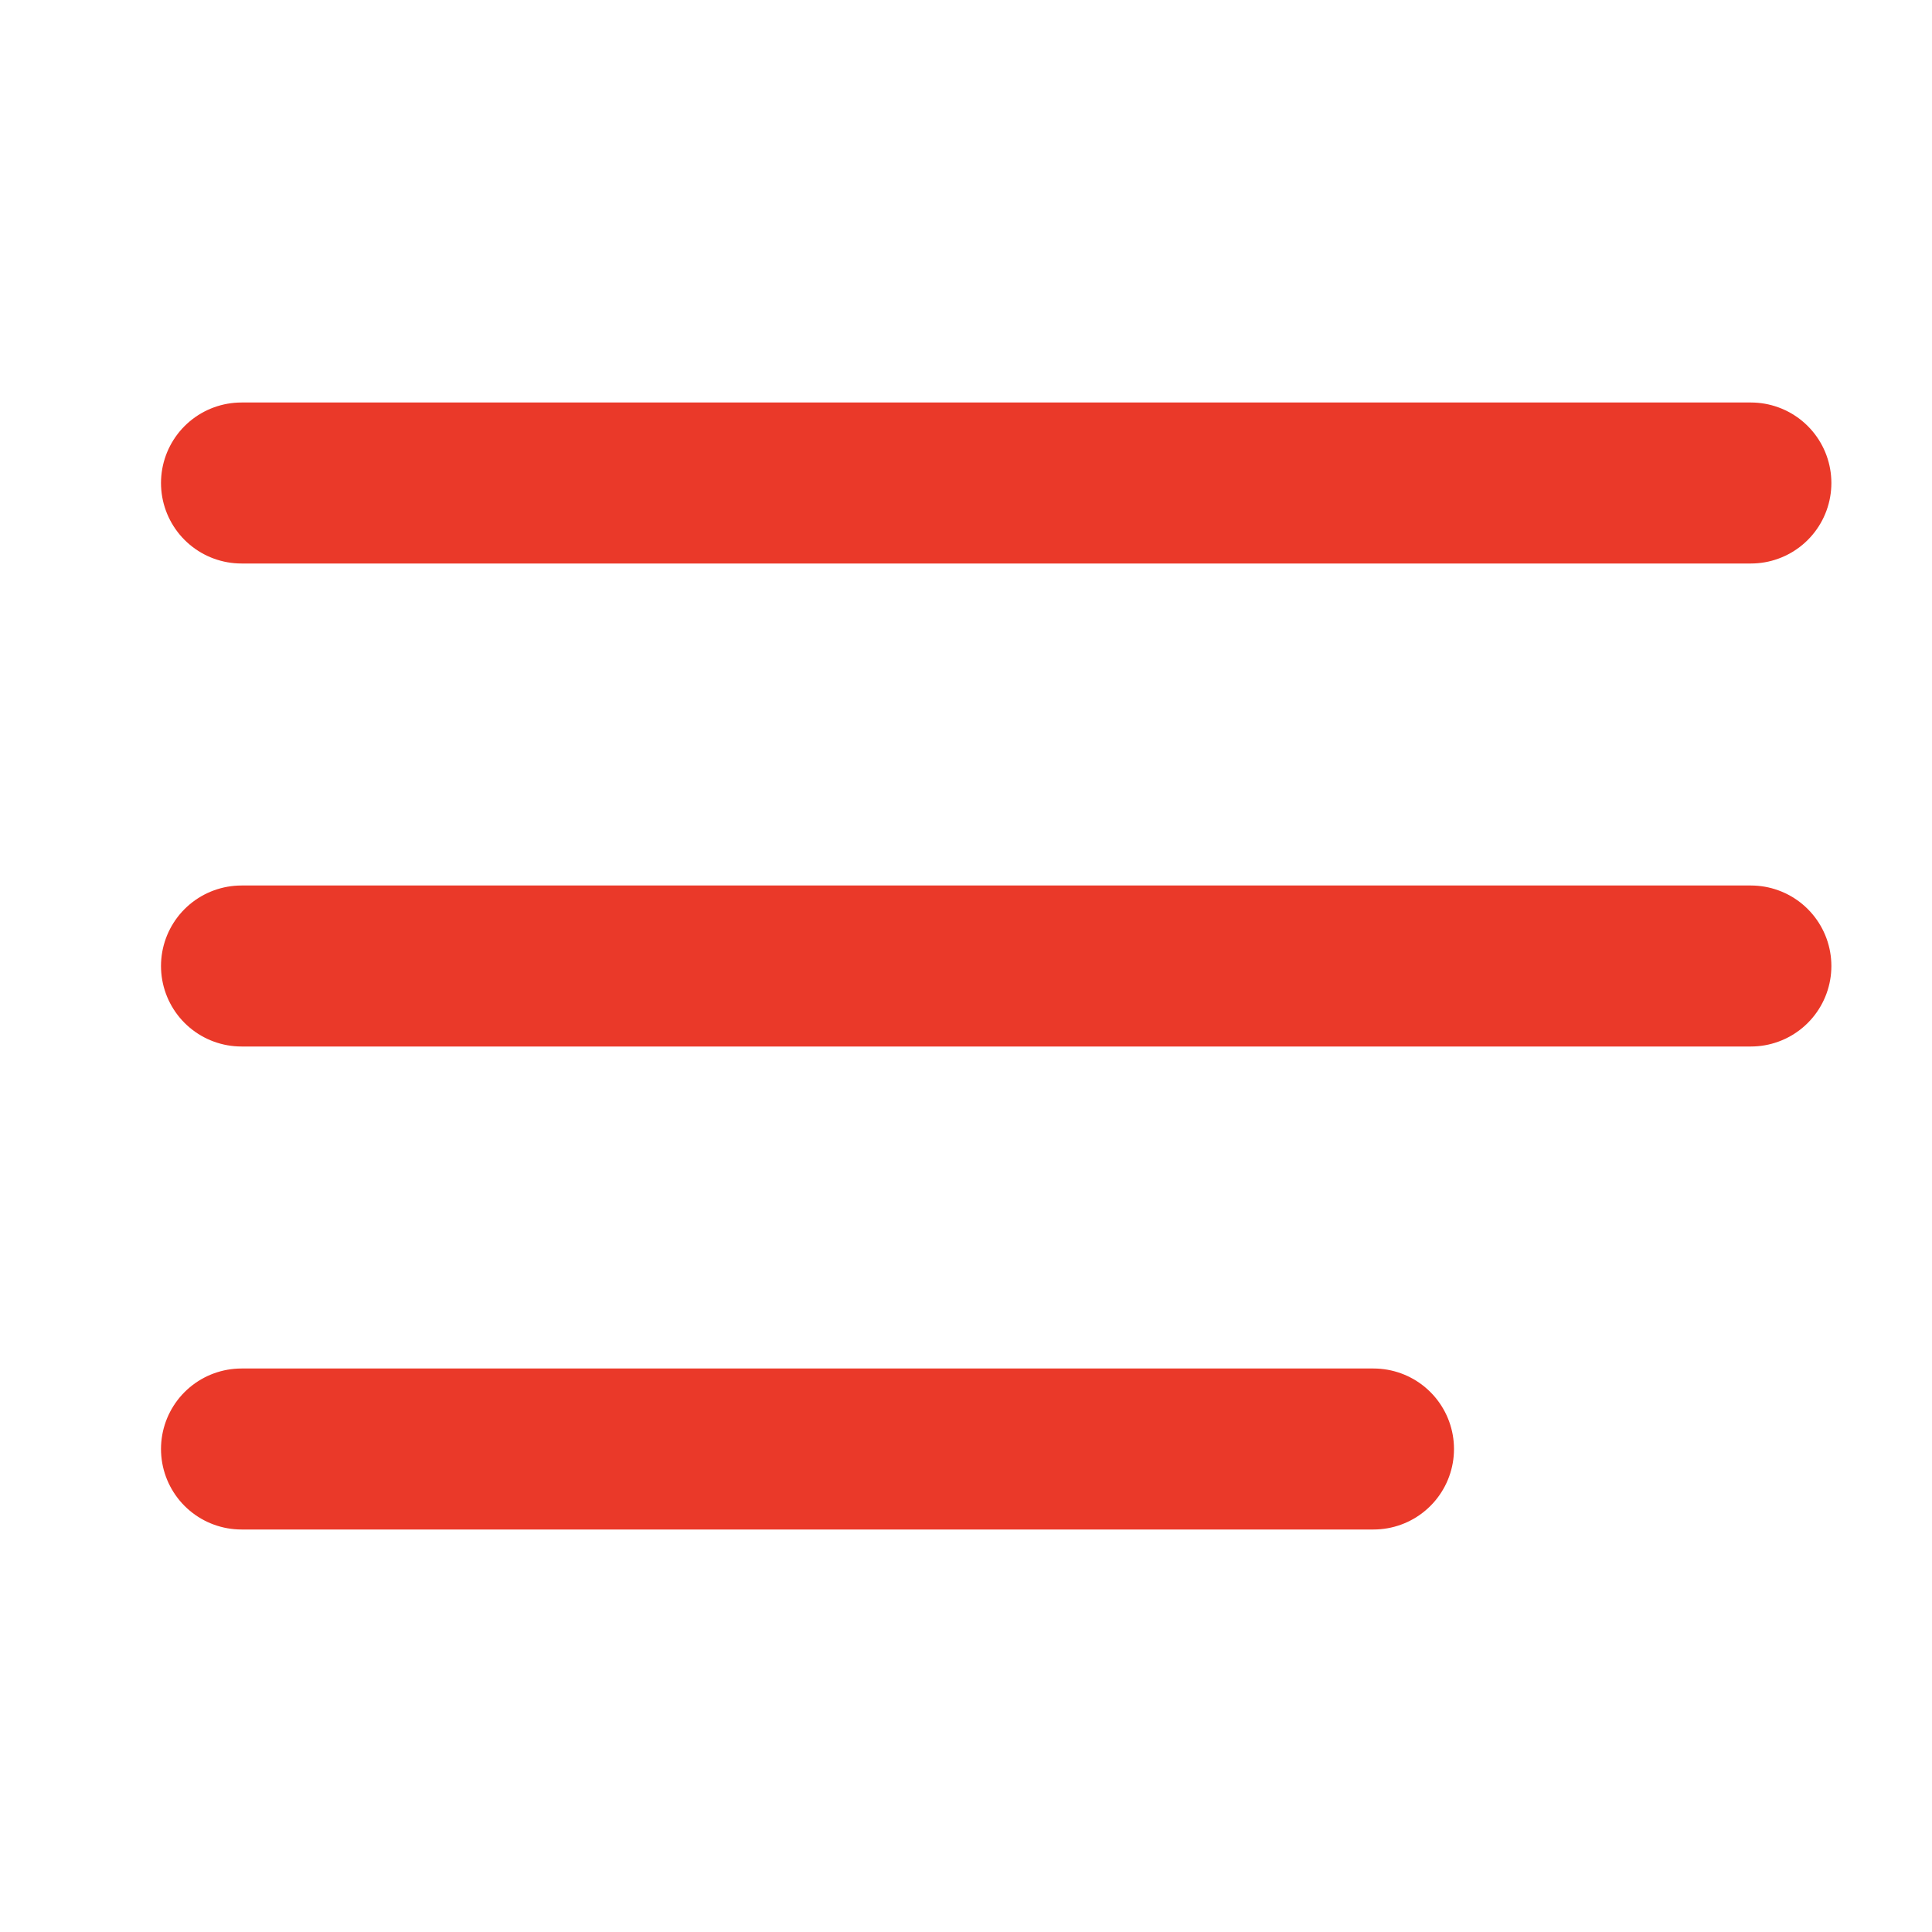
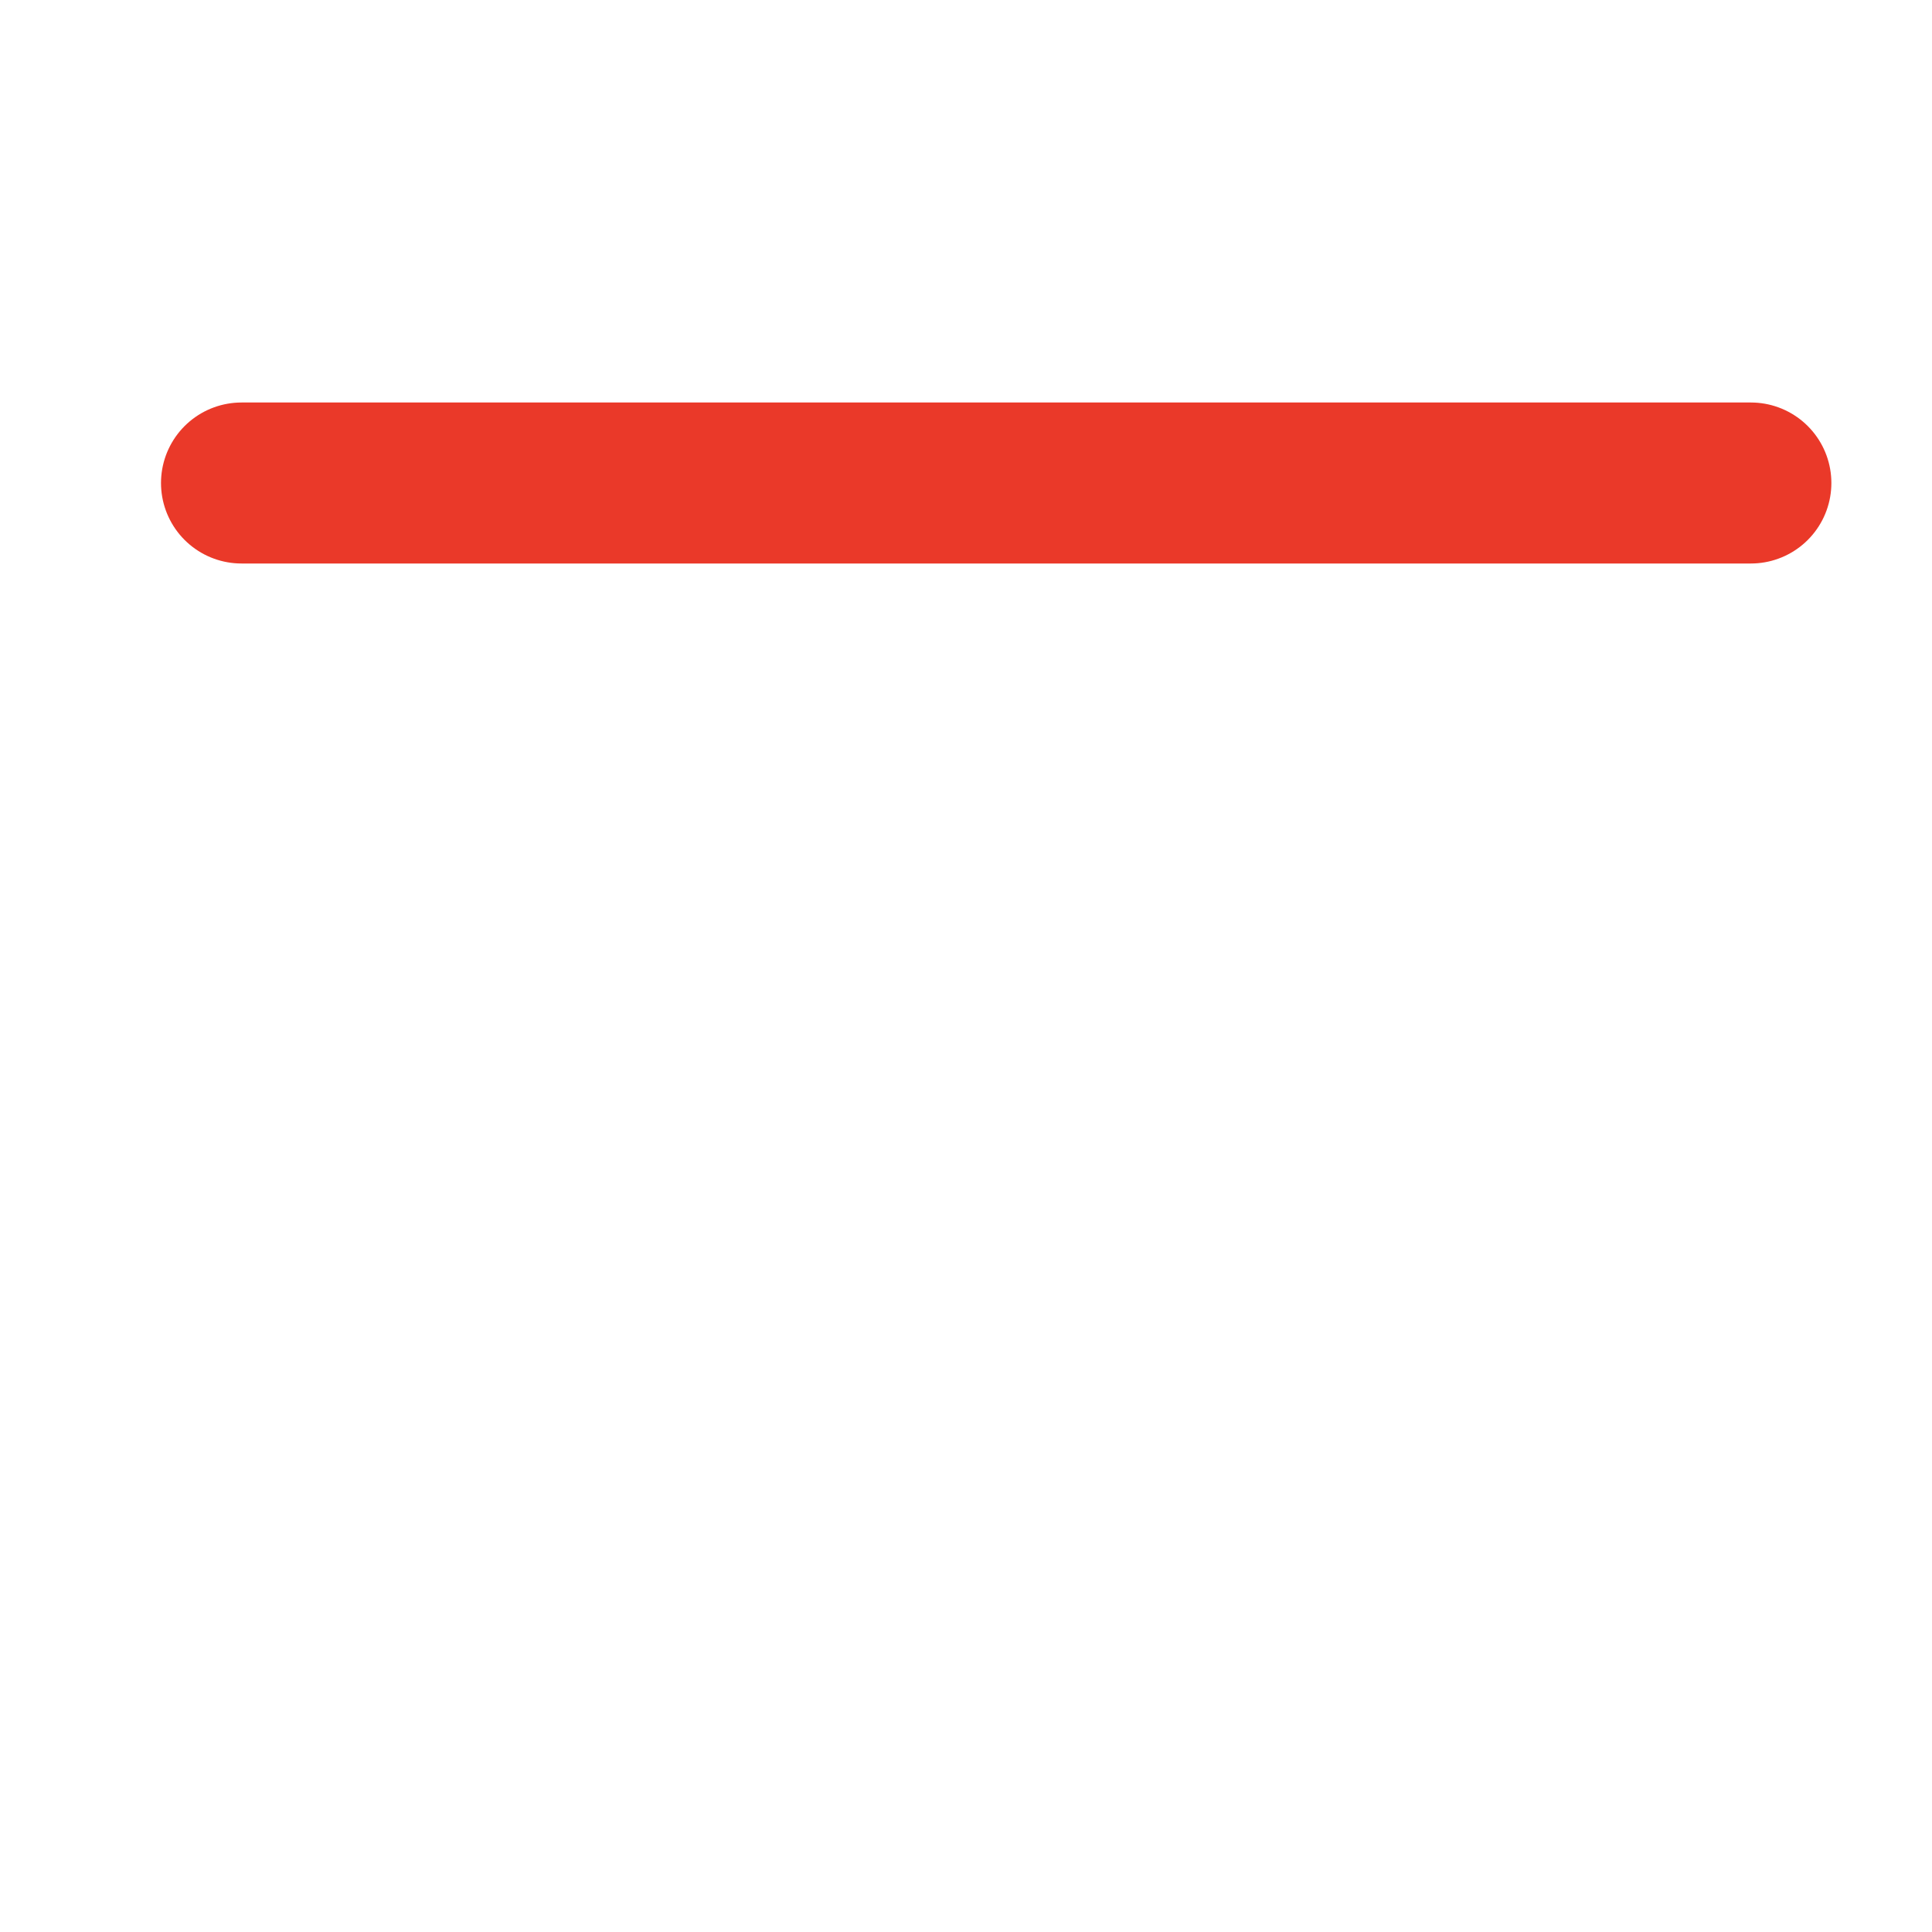
<svg xmlns="http://www.w3.org/2000/svg" width="24" height="24" viewBox="0 0 24 24">
  <g transform="translate(-14 -12)">
    <g transform="translate(-1660.5 -10194.5)">
      <line x2="18.75" transform="translate(1677.5 10212.5)" fill="none" stroke="#ea3929" stroke-linecap="round" stroke-width="2" />
-       <line x2="18.75" transform="translate(1677.5 10218.5)" fill="none" stroke="#ea3929" stroke-linecap="round" stroke-width="2" />
-       <line x2="14.062" transform="translate(1677.5 10224.5)" fill="none" stroke="#ea3929" stroke-linecap="round" stroke-width="2" />
    </g>
-     <rect width="24" height="24" transform="translate(14 12)" fill="none" />
  </g>
</svg>